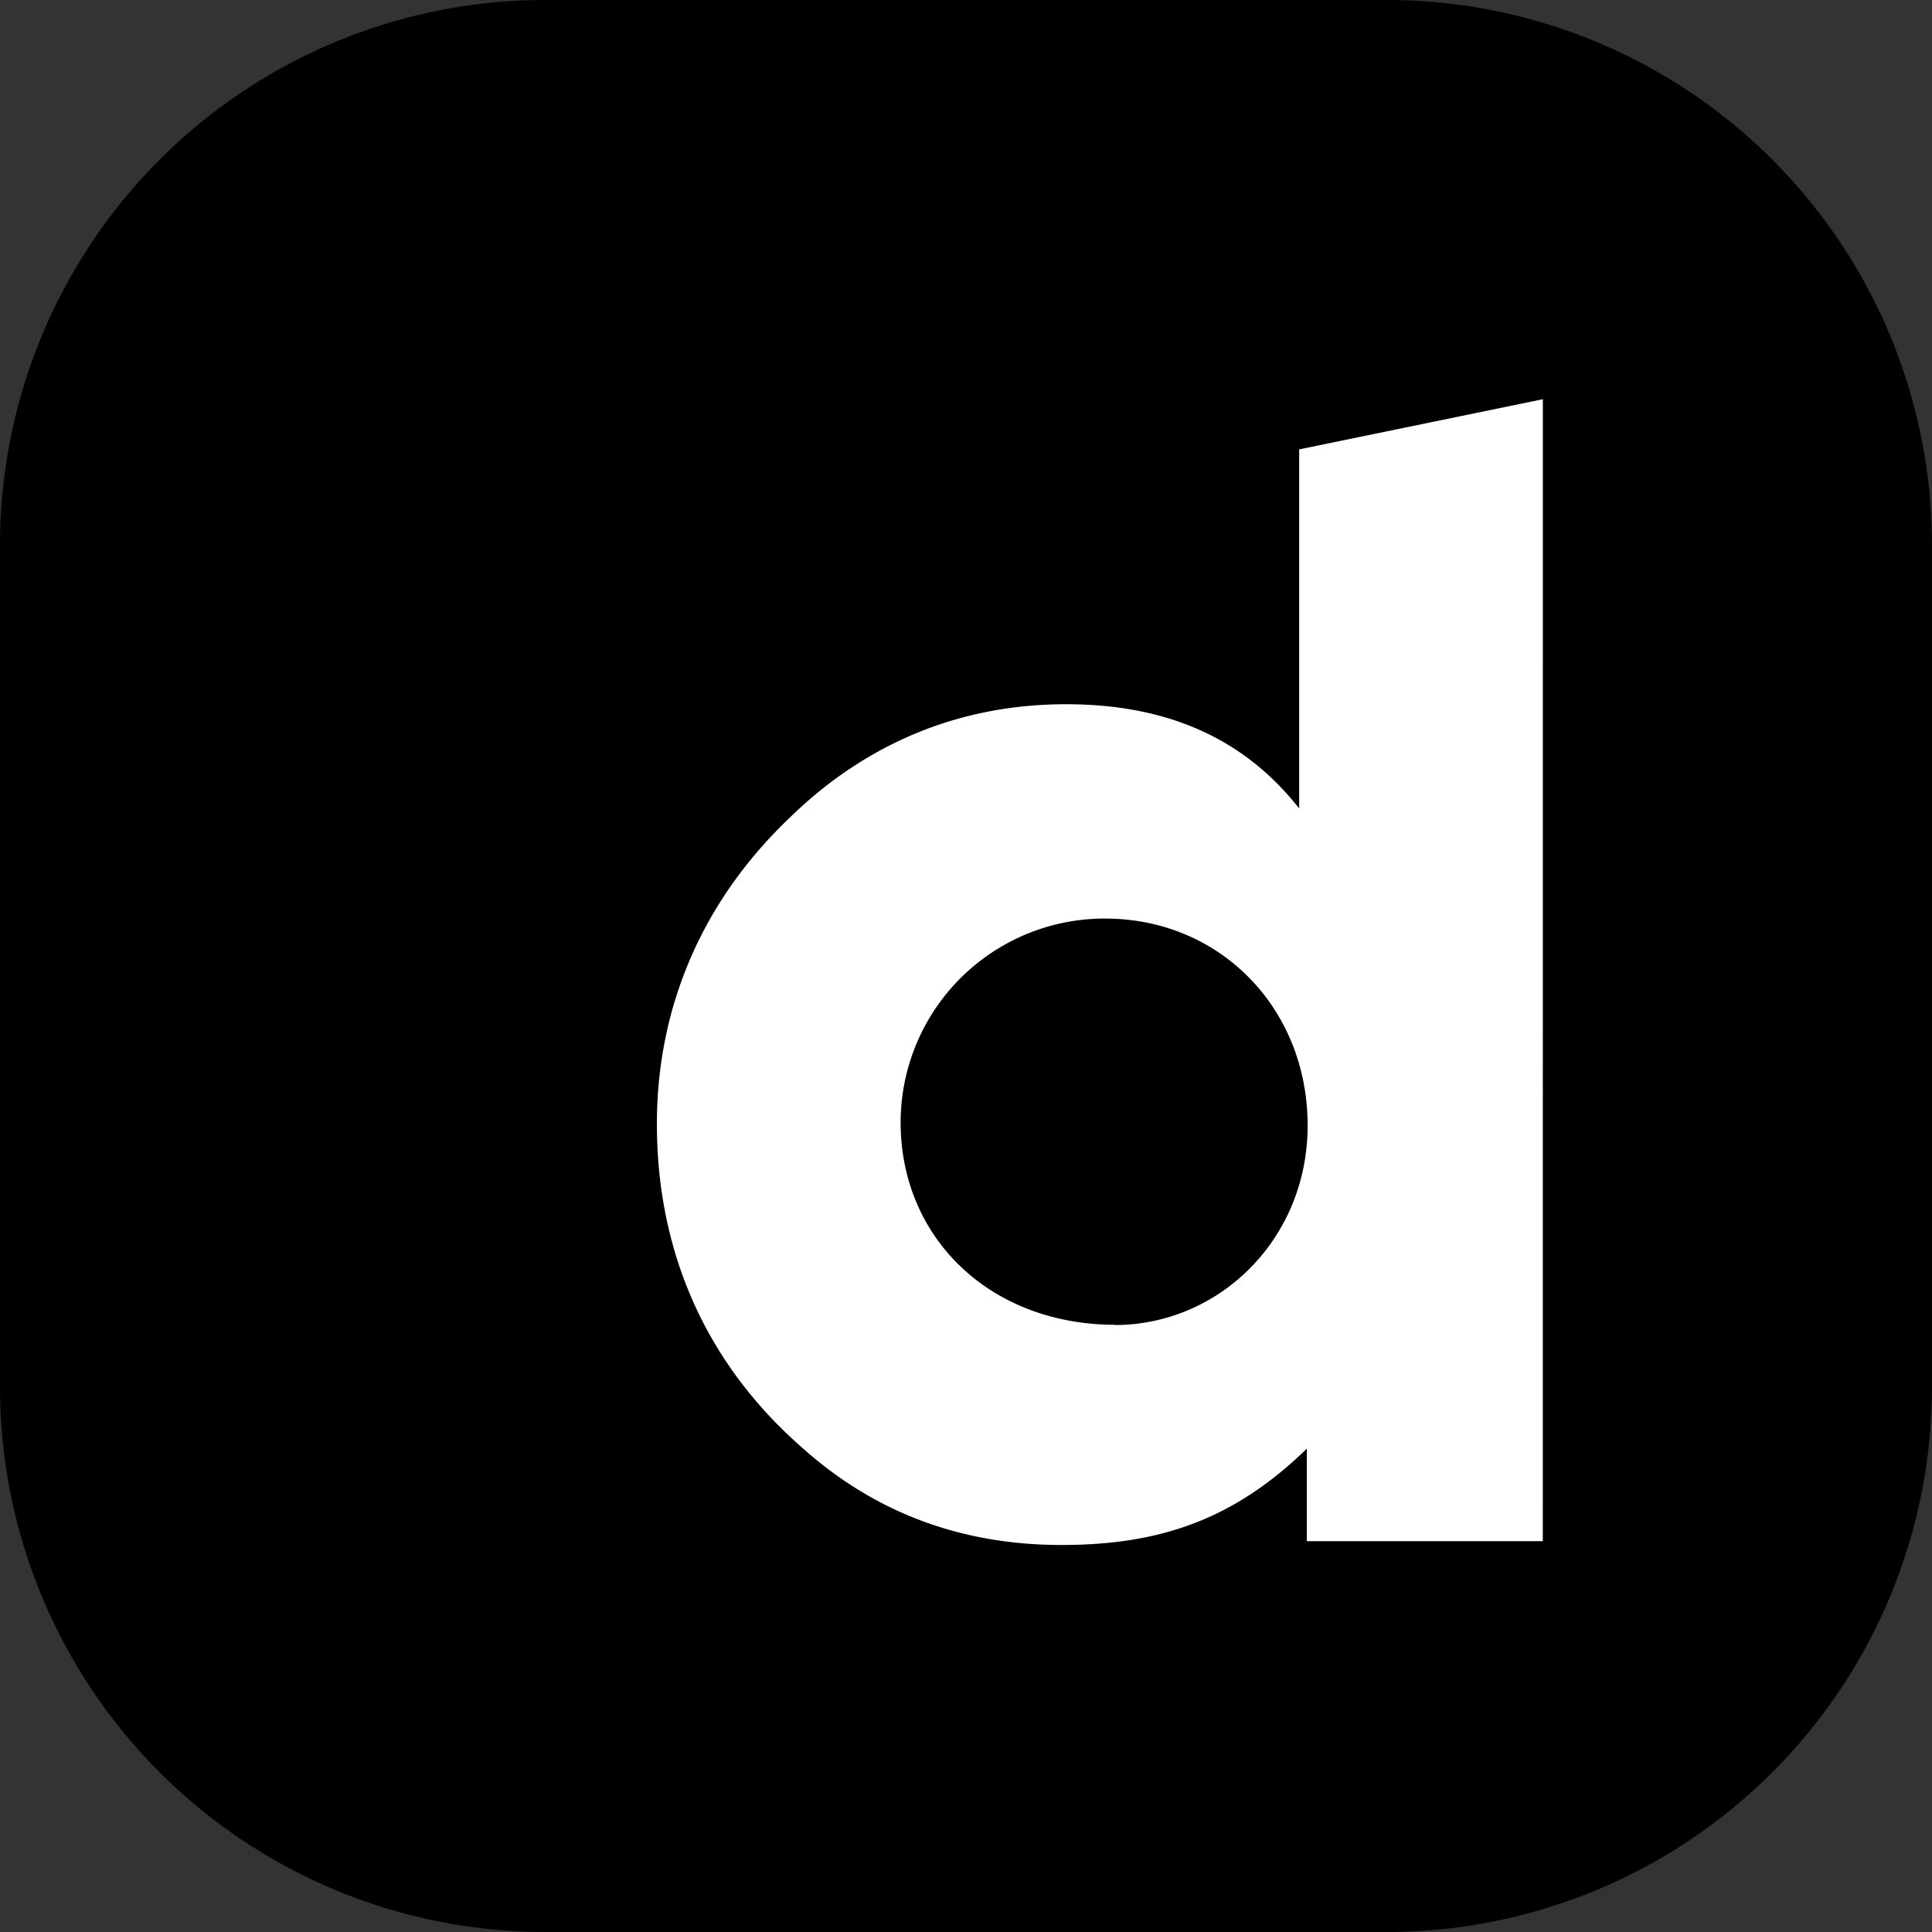
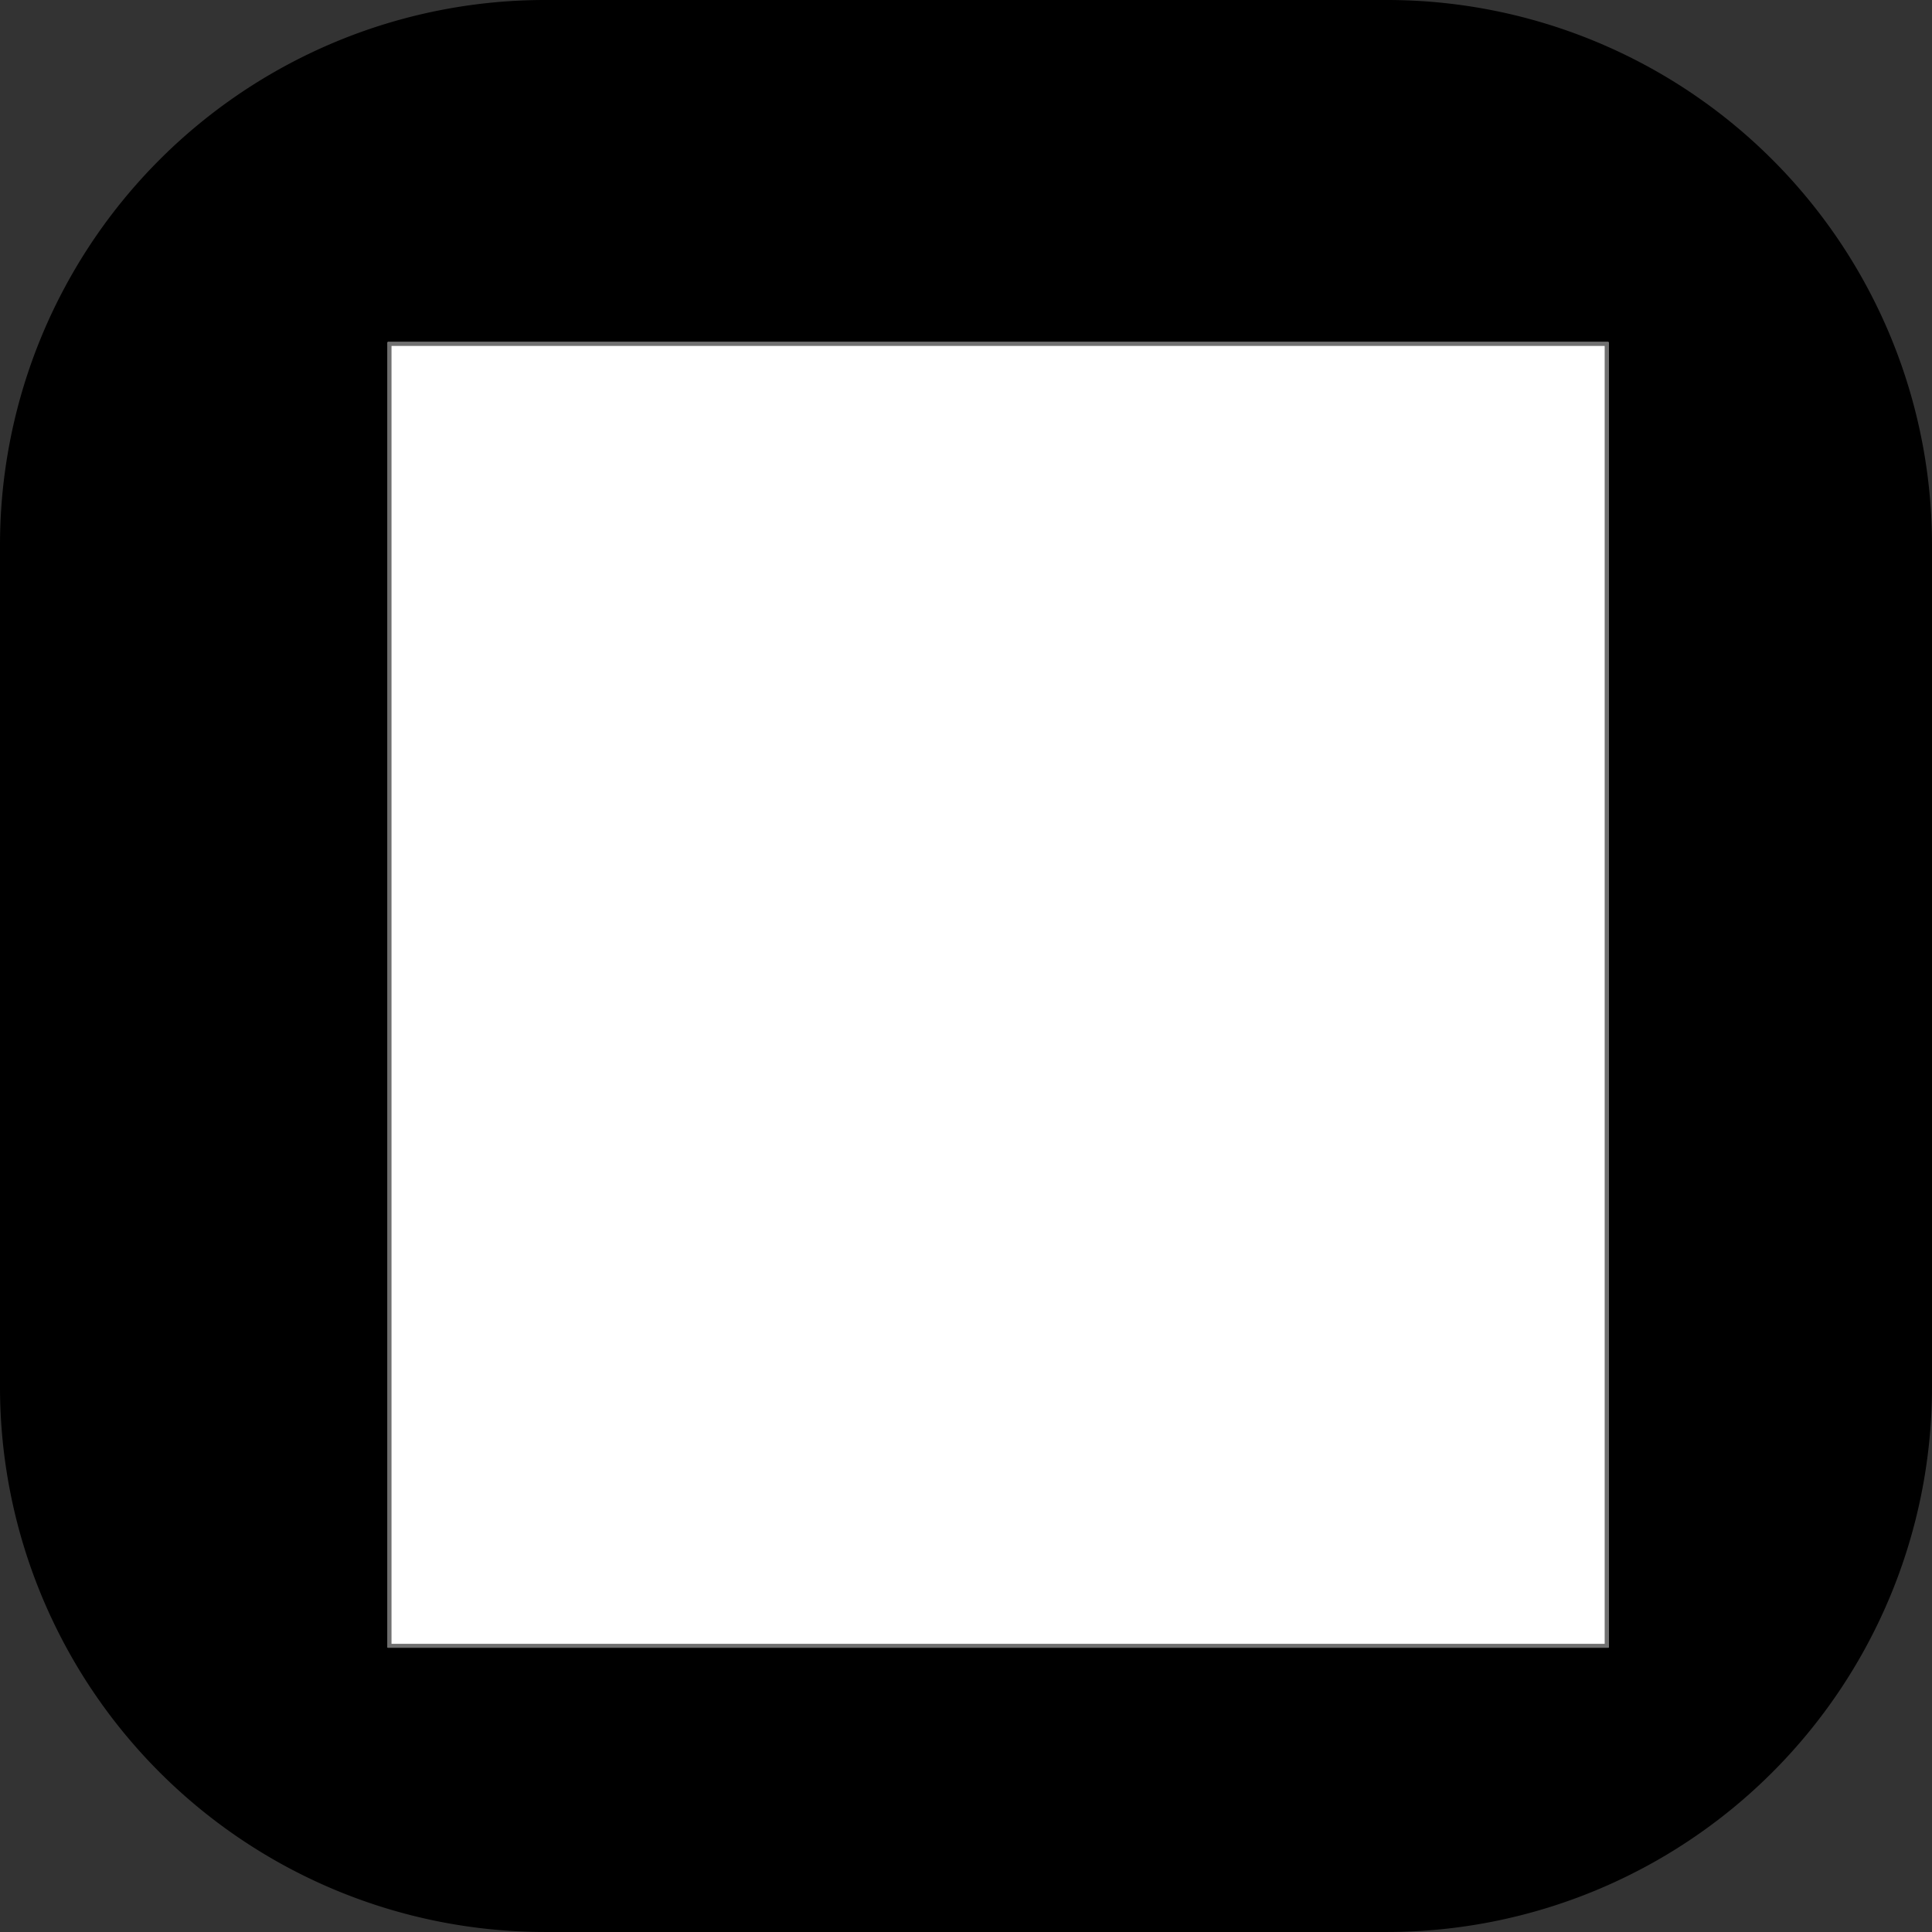
<svg xmlns="http://www.w3.org/2000/svg" width="501.645" height="501.641" viewBox="0 0 501.645 501.641">
  <rect x="0" y="0" width="501.645" height="501.641" fill="#333333" stroke="none" />
  <g id="Group_4017" data-name="Group 4017" transform="translate(14010.656 5843.82)">
    <g id="Group_4011" data-name="Group 4011">
      <g id="Group_4010" data-name="Group 4010" transform="translate(567 -232.82)">
        <g id="Group_4008" data-name="Group 4008" transform="translate(0 869)">
          <g id="Group_4001" data-name="Group 4001" transform="translate(-2005 -0.051)">
            <path id="Path_2821" data-name="Path 2821" d="M831.988,1764.578V1983.16a141.536,141.536,0,0,1-141.531,141.531H471.875A141.533,141.533,0,0,1,330.344,1983.16V1764.578a141.525,141.525,0,0,1,141.531-141.527H690.457a141.527,141.527,0,0,1,141.531,141.527" transform="translate(-12903 -8103)" />
          </g>
        </g>
      </g>
      <g id="Rectangle_2830" data-name="Rectangle 2830" transform="translate(-13910 -5755)" fill="#fff" stroke="#707070" stroke-width="1">
        <rect width="317" height="339" stroke="none" />
        <rect x="0.5" y="0.5" width="316" height="338" fill="none" />
      </g>
-       <path id="dailymotion-svgrepo-com" d="M241.15,192.564a52.962,52.962,0,0,0-53.167,52.945c0,29.862,23.093,52.536,55.79,52.536l-.27.064c27.259,0,50.159-22.355,50.159-51.8,0-30.59-22.9-53.736-52.512-53.736ZM0,0V408.543H411.452V0ZM354.723,354.22H293.455V330.205c-18.875,18.372-38.1,25.011-63.685,25.011q-39.172,0-67.362-25.266c-24.854-21.755-37.712-50.608-37.712-84.058,0-30.641,12-58.115,34.5-79.526,20.02-19.546,44.475-29.453,71.734-29.453,26.037,0,46.134,8.72,60.535,27.066V70.742L354.736,57.72l.064.064h-.064Z" transform="translate(-13964.79 -5797.881)" />
    </g>
  </g>
</svg>